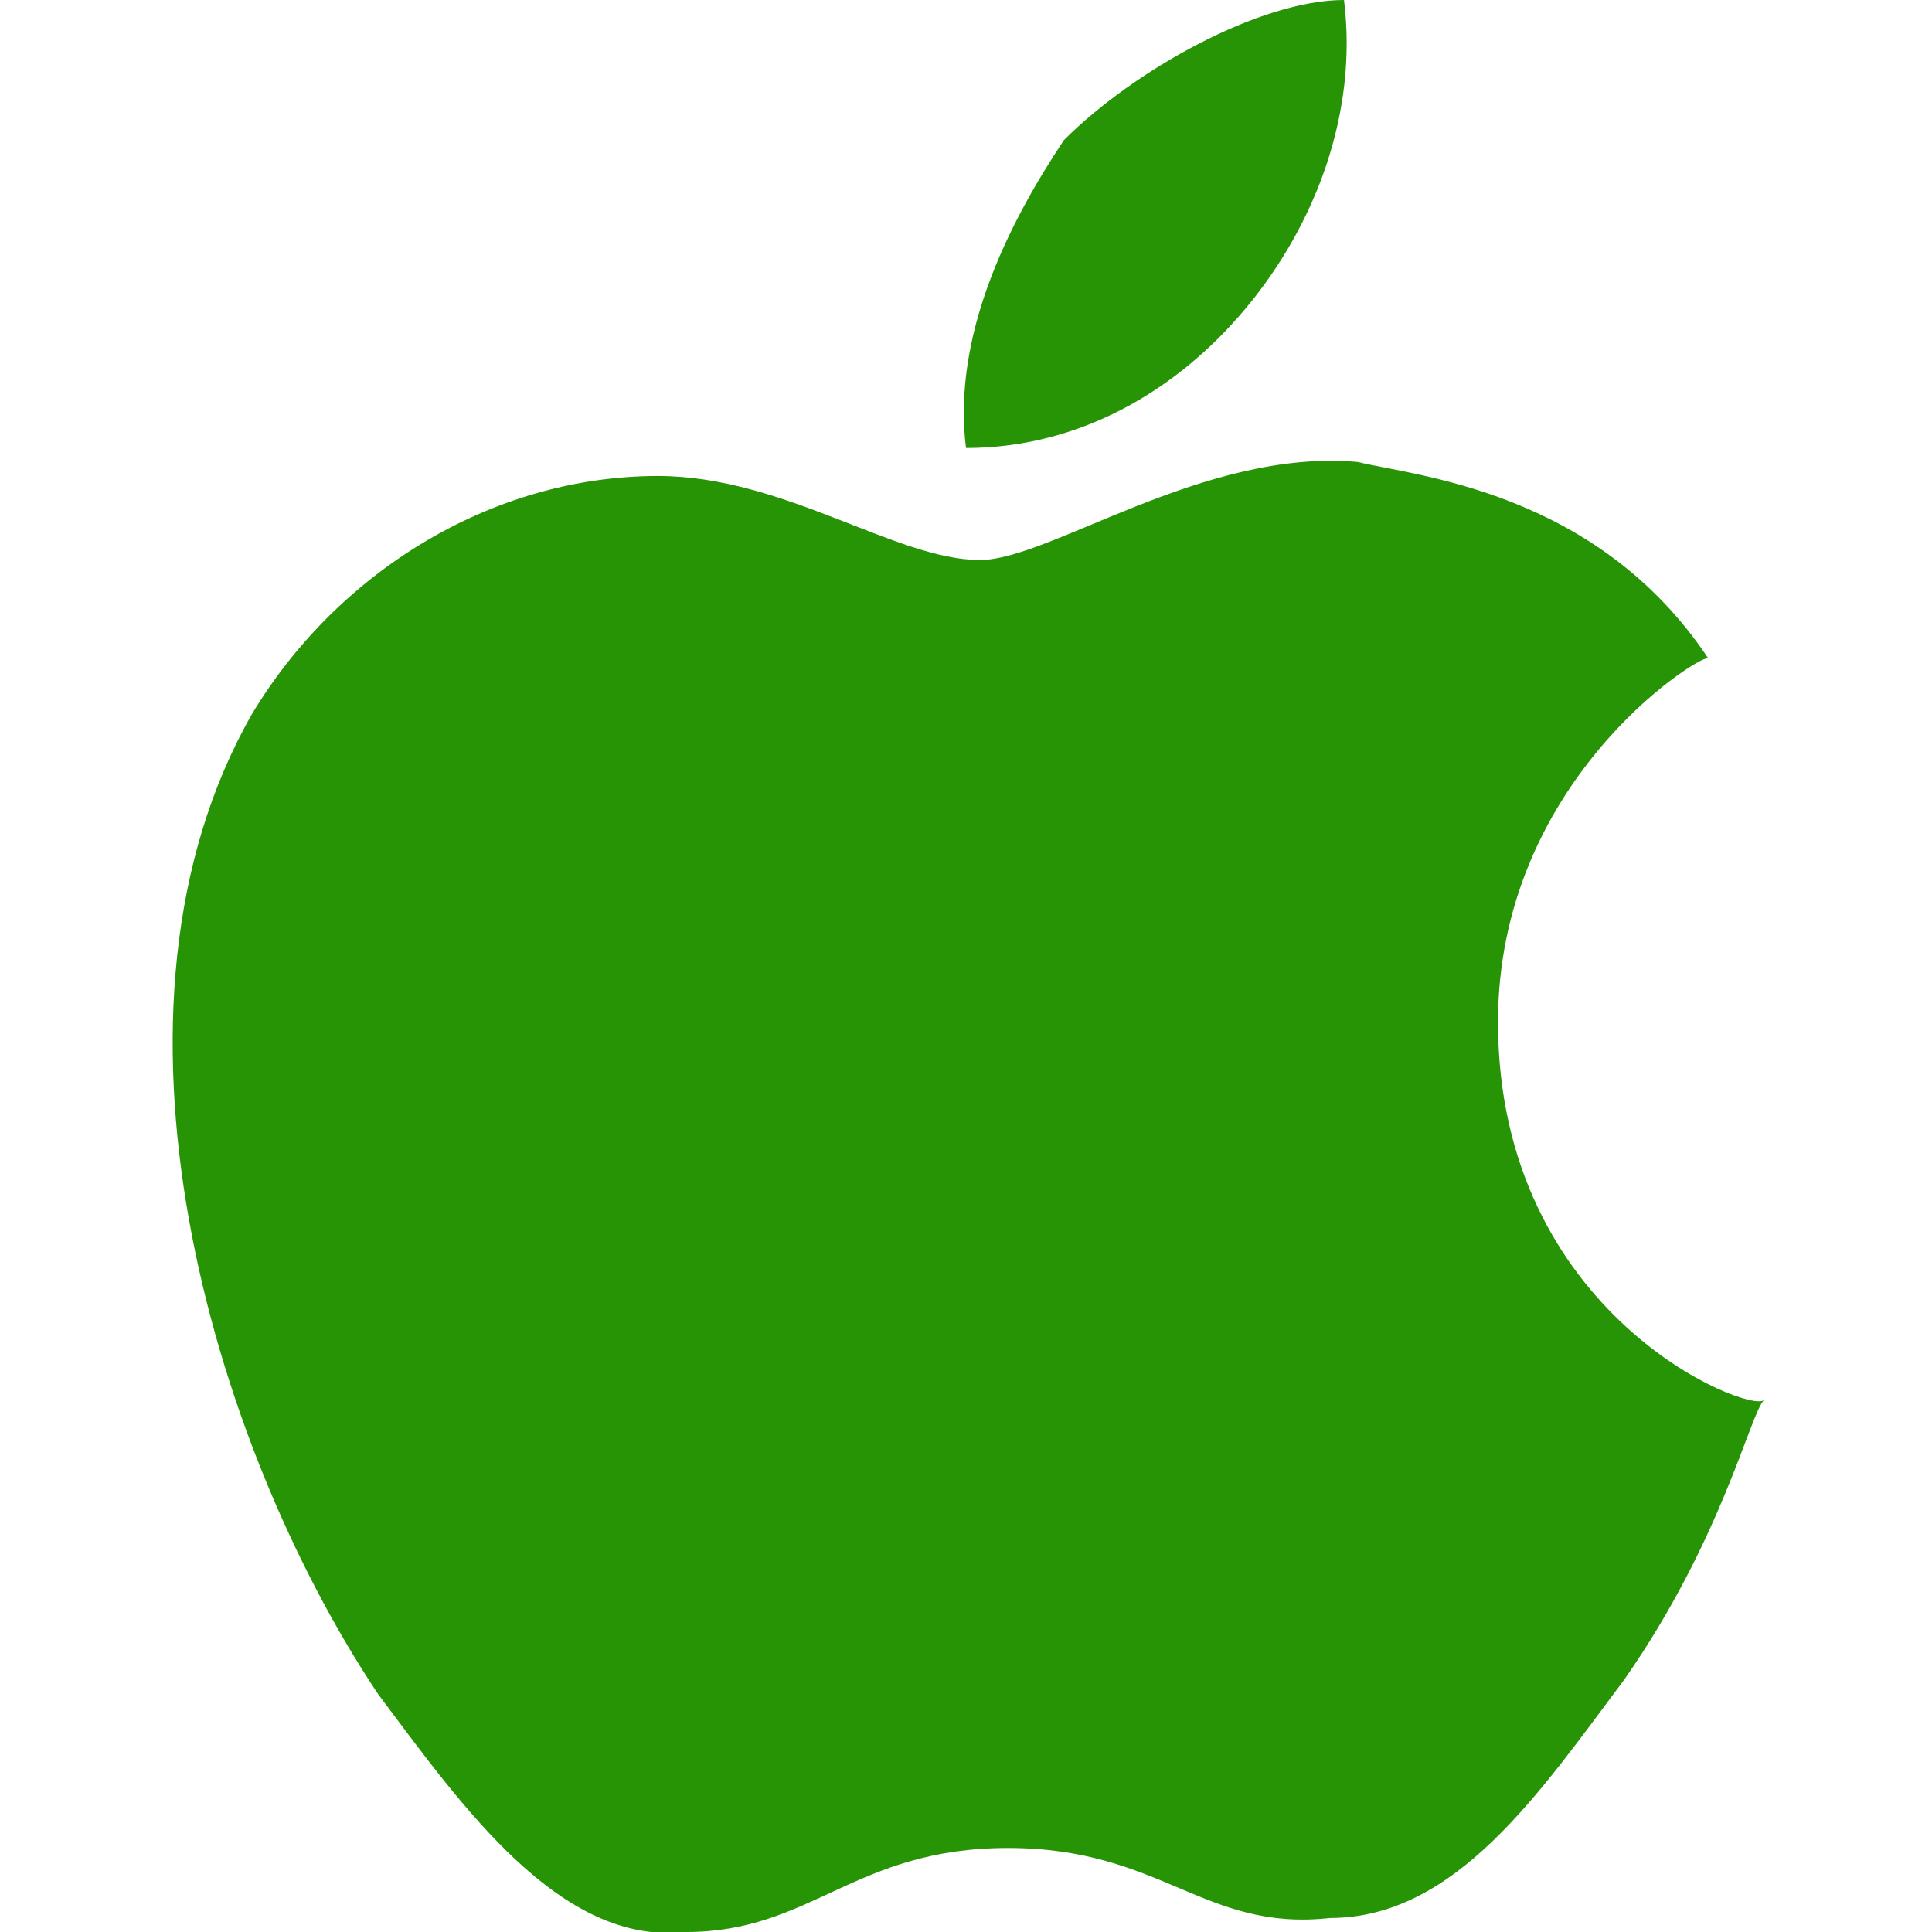
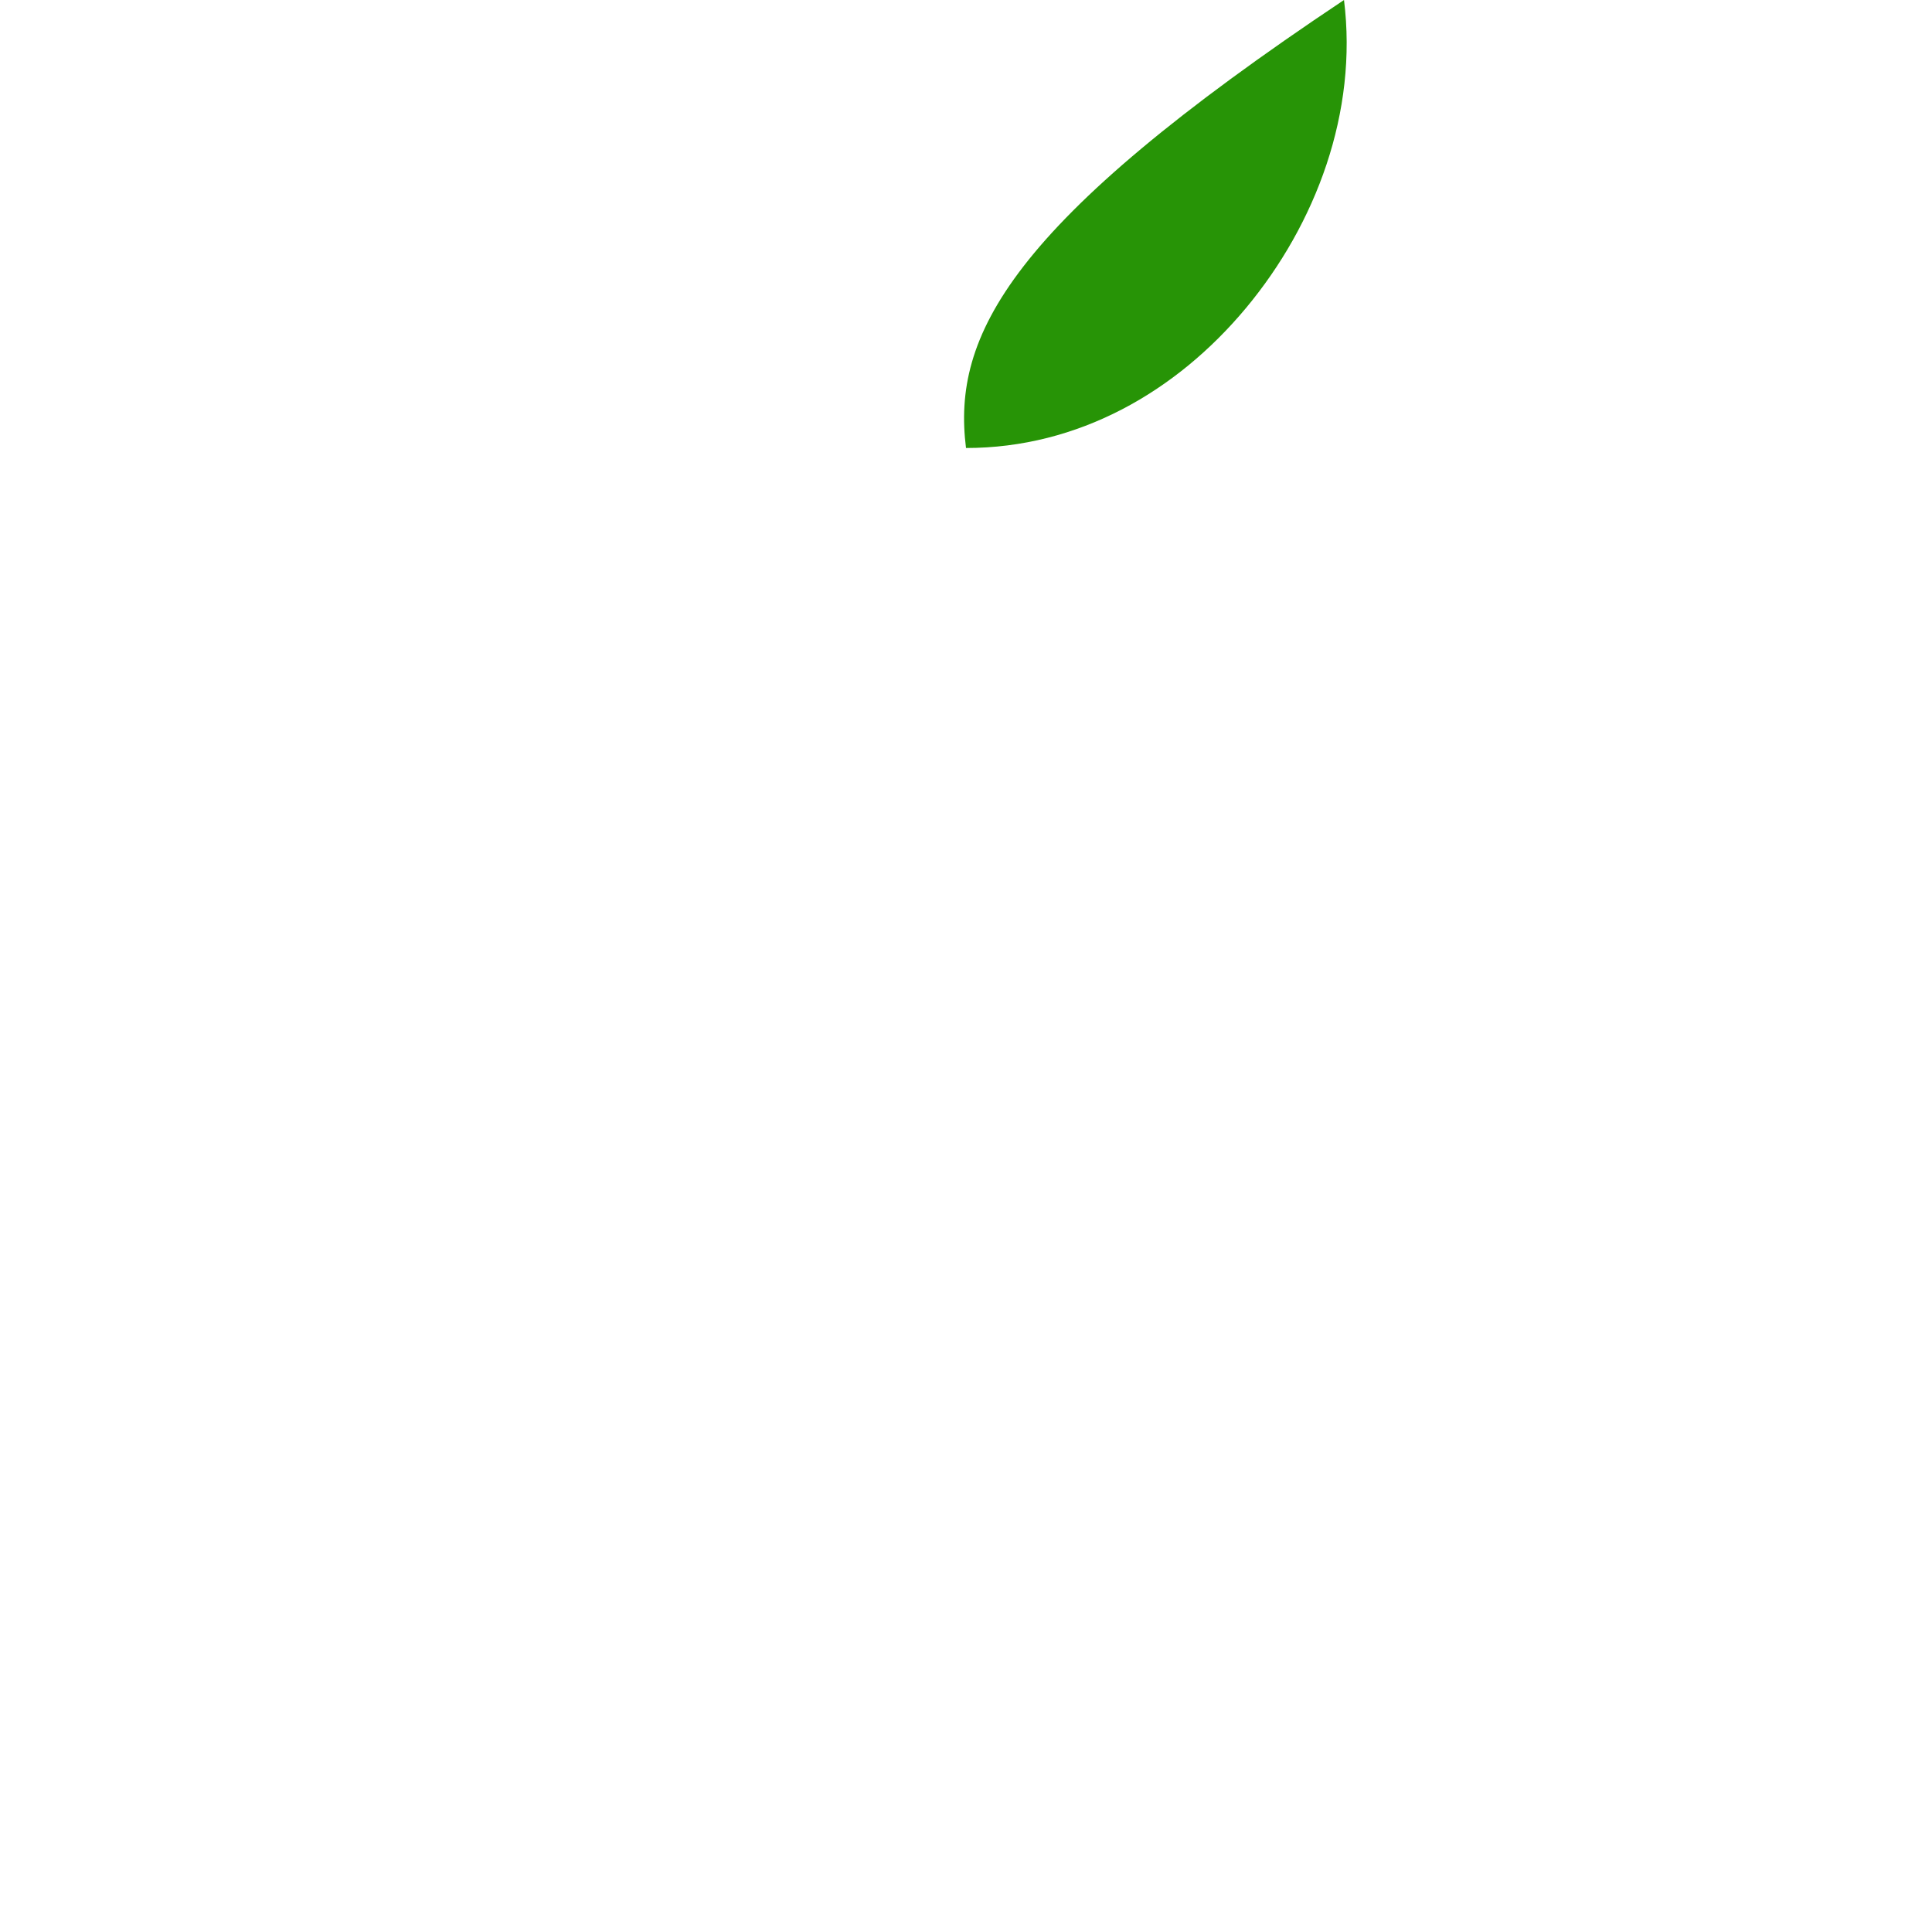
<svg xmlns="http://www.w3.org/2000/svg" version="1.1" id="Capa_1" x="0px" y="0px" viewBox="0 0 13.8 13.8" style="enable-background:new 0 0 13.8 13.8;" xml:space="preserve">
  <style type="text/css">
	.st0{fill:#279406;}
</style>
  <g>
    <g>
-       <path class="st0" d="M10.7,7.3c0-1.7,1.4-2.6,1.5-2.6c-0.8-1.2-2.1-1.3-2.5-1.4C8.6,3.2,7.5,4,7,4C6.4,4,5.6,3.4,4.7,3.4    c-1.2,0-2.3,0.7-2.9,1.7c-1.2,2.1-0.3,5.2,0.9,7c0.6,0.8,1.3,1.8,2.2,1.7c0.9,0,1.2-0.6,2.3-0.6s1.4,0.6,2.3,0.5    c0.9,0,1.5-0.9,2.1-1.7c0.7-1,0.9-1.9,1-2C12.5,10.1,10.7,9.4,10.7,7.3z" />
-       <path class="st0" d="M8.9,2.2C9.4,1.6,9.7,0.8,9.6,0C9,0,8.1,0.5,7.6,1C7.2,1.6,6.8,2.4,6.9,3.2C7.7,3.2,8.4,2.8,8.9,2.2z" />
+       <path class="st0" d="M8.9,2.2C9.4,1.6,9.7,0.8,9.6,0C7.2,1.6,6.8,2.4,6.9,3.2C7.7,3.2,8.4,2.8,8.9,2.2z" />
    </g>
  </g>
</svg>